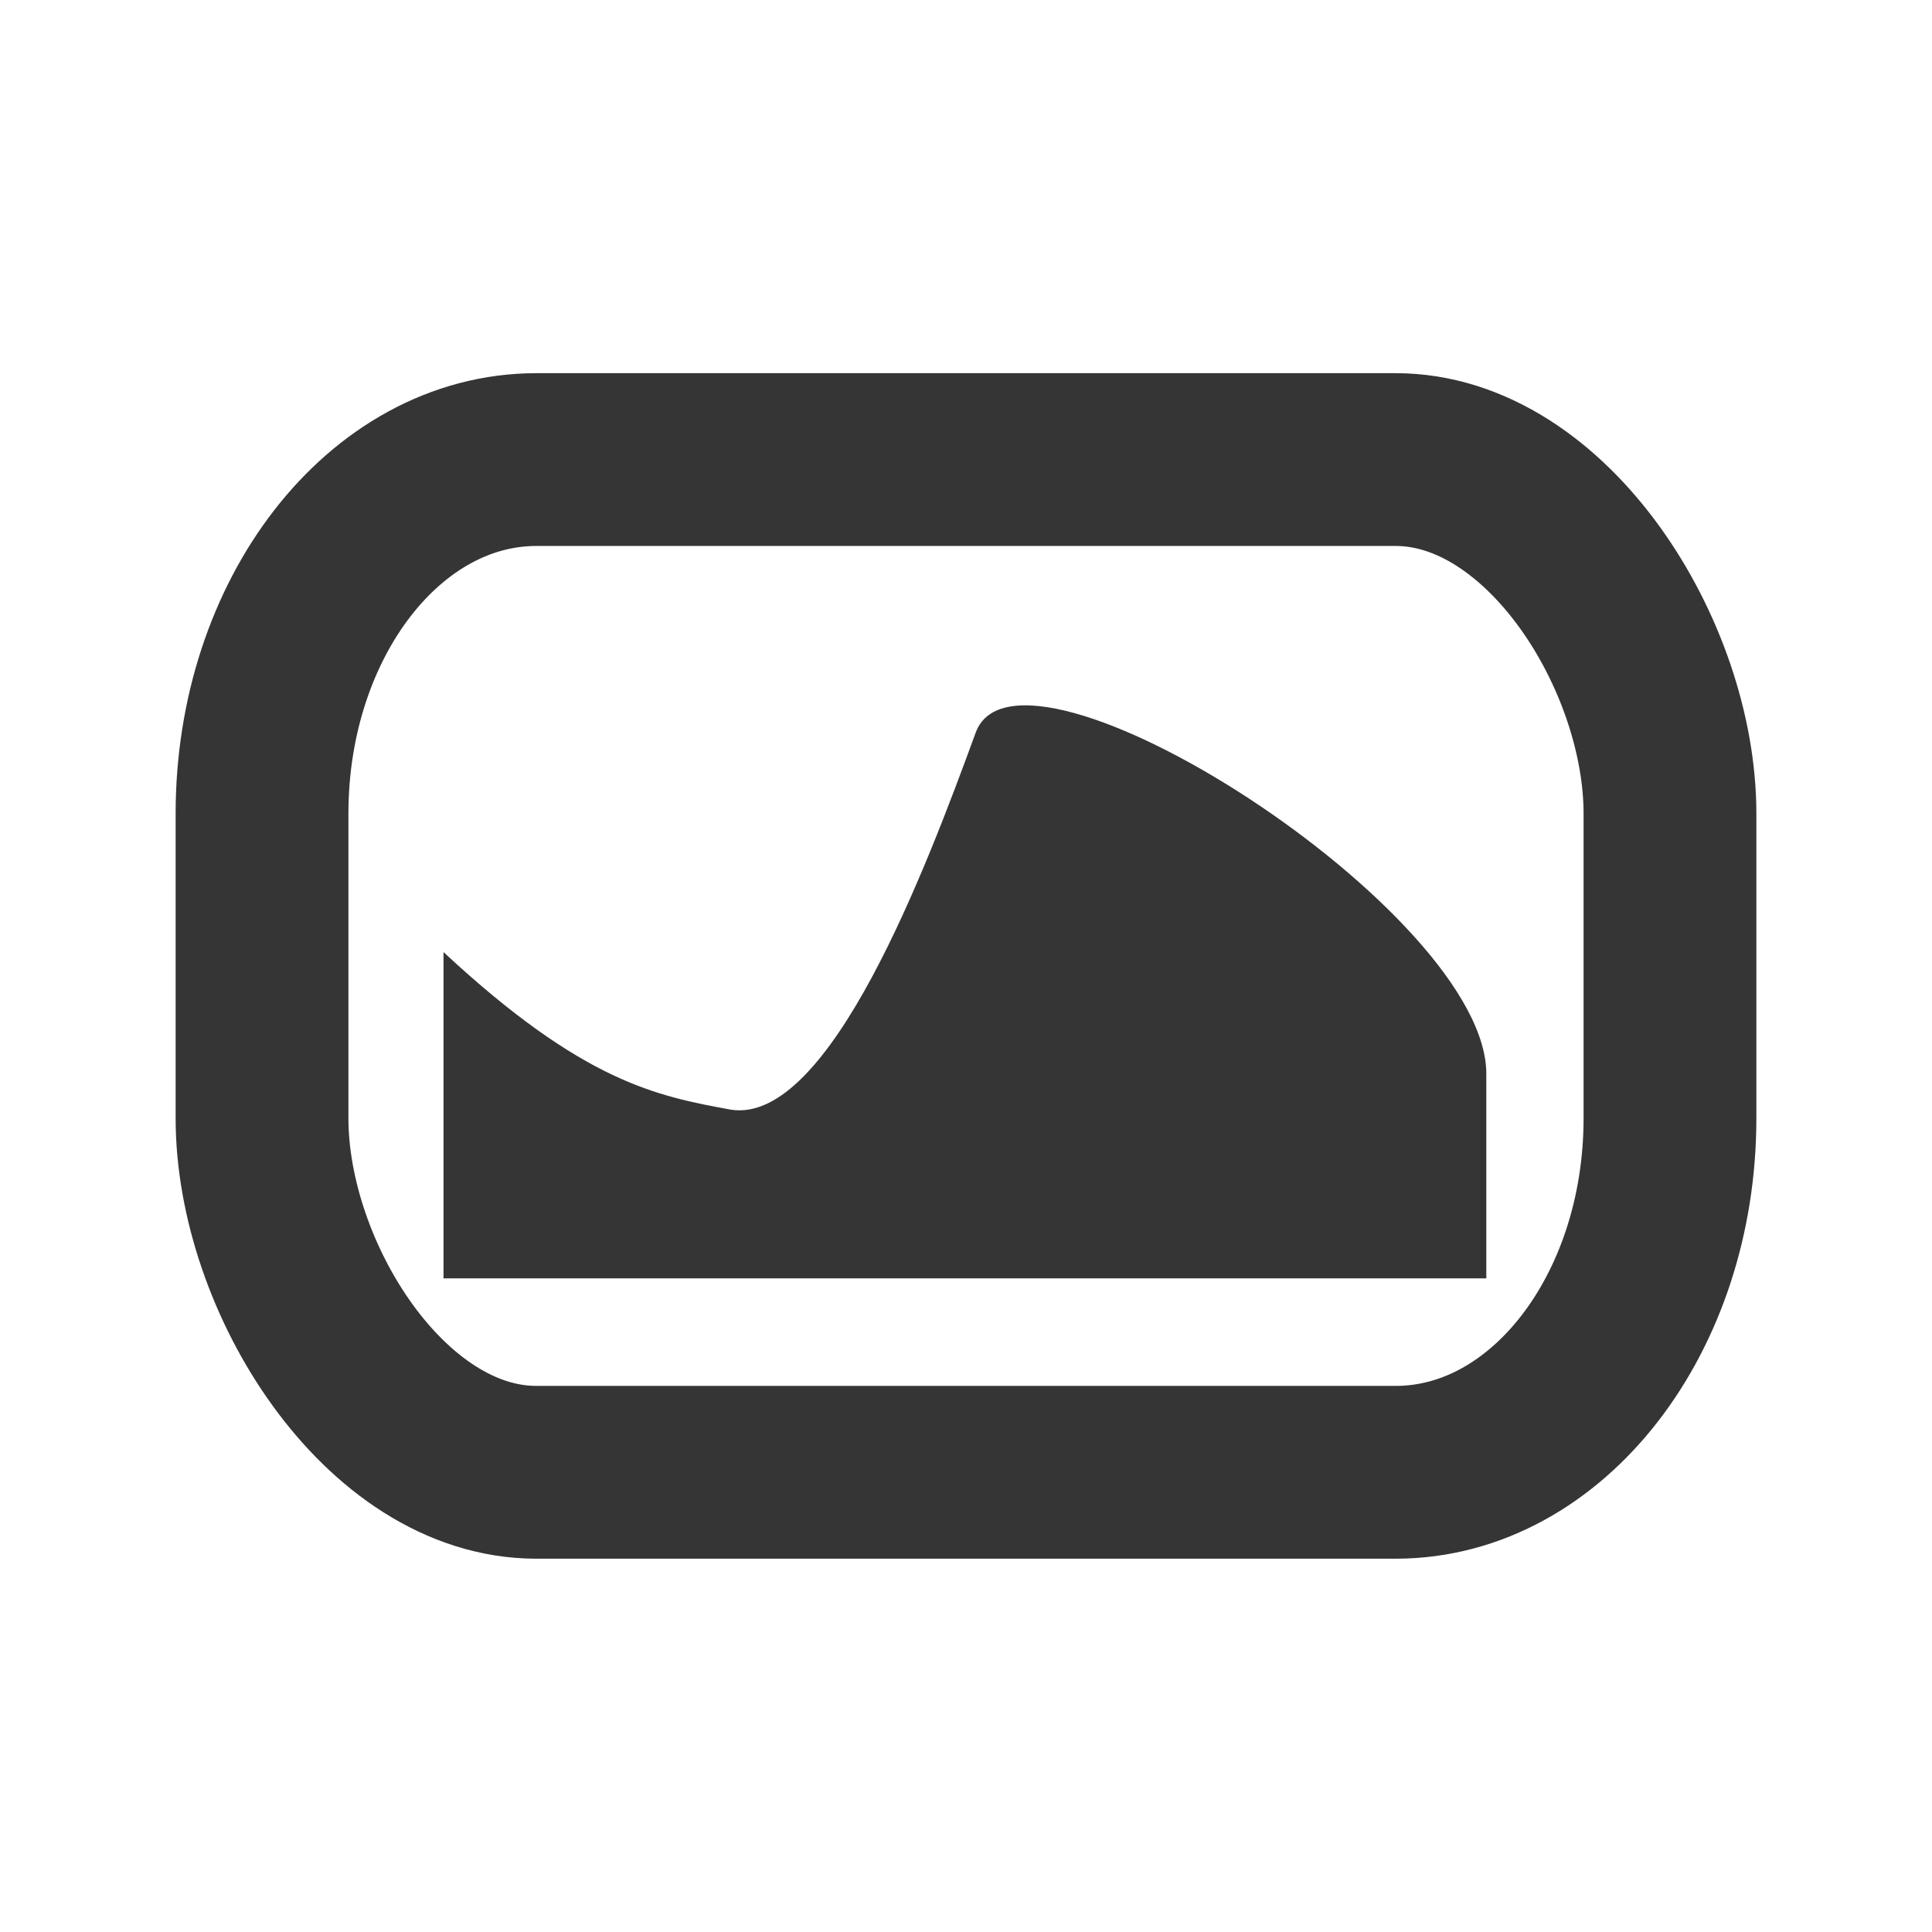
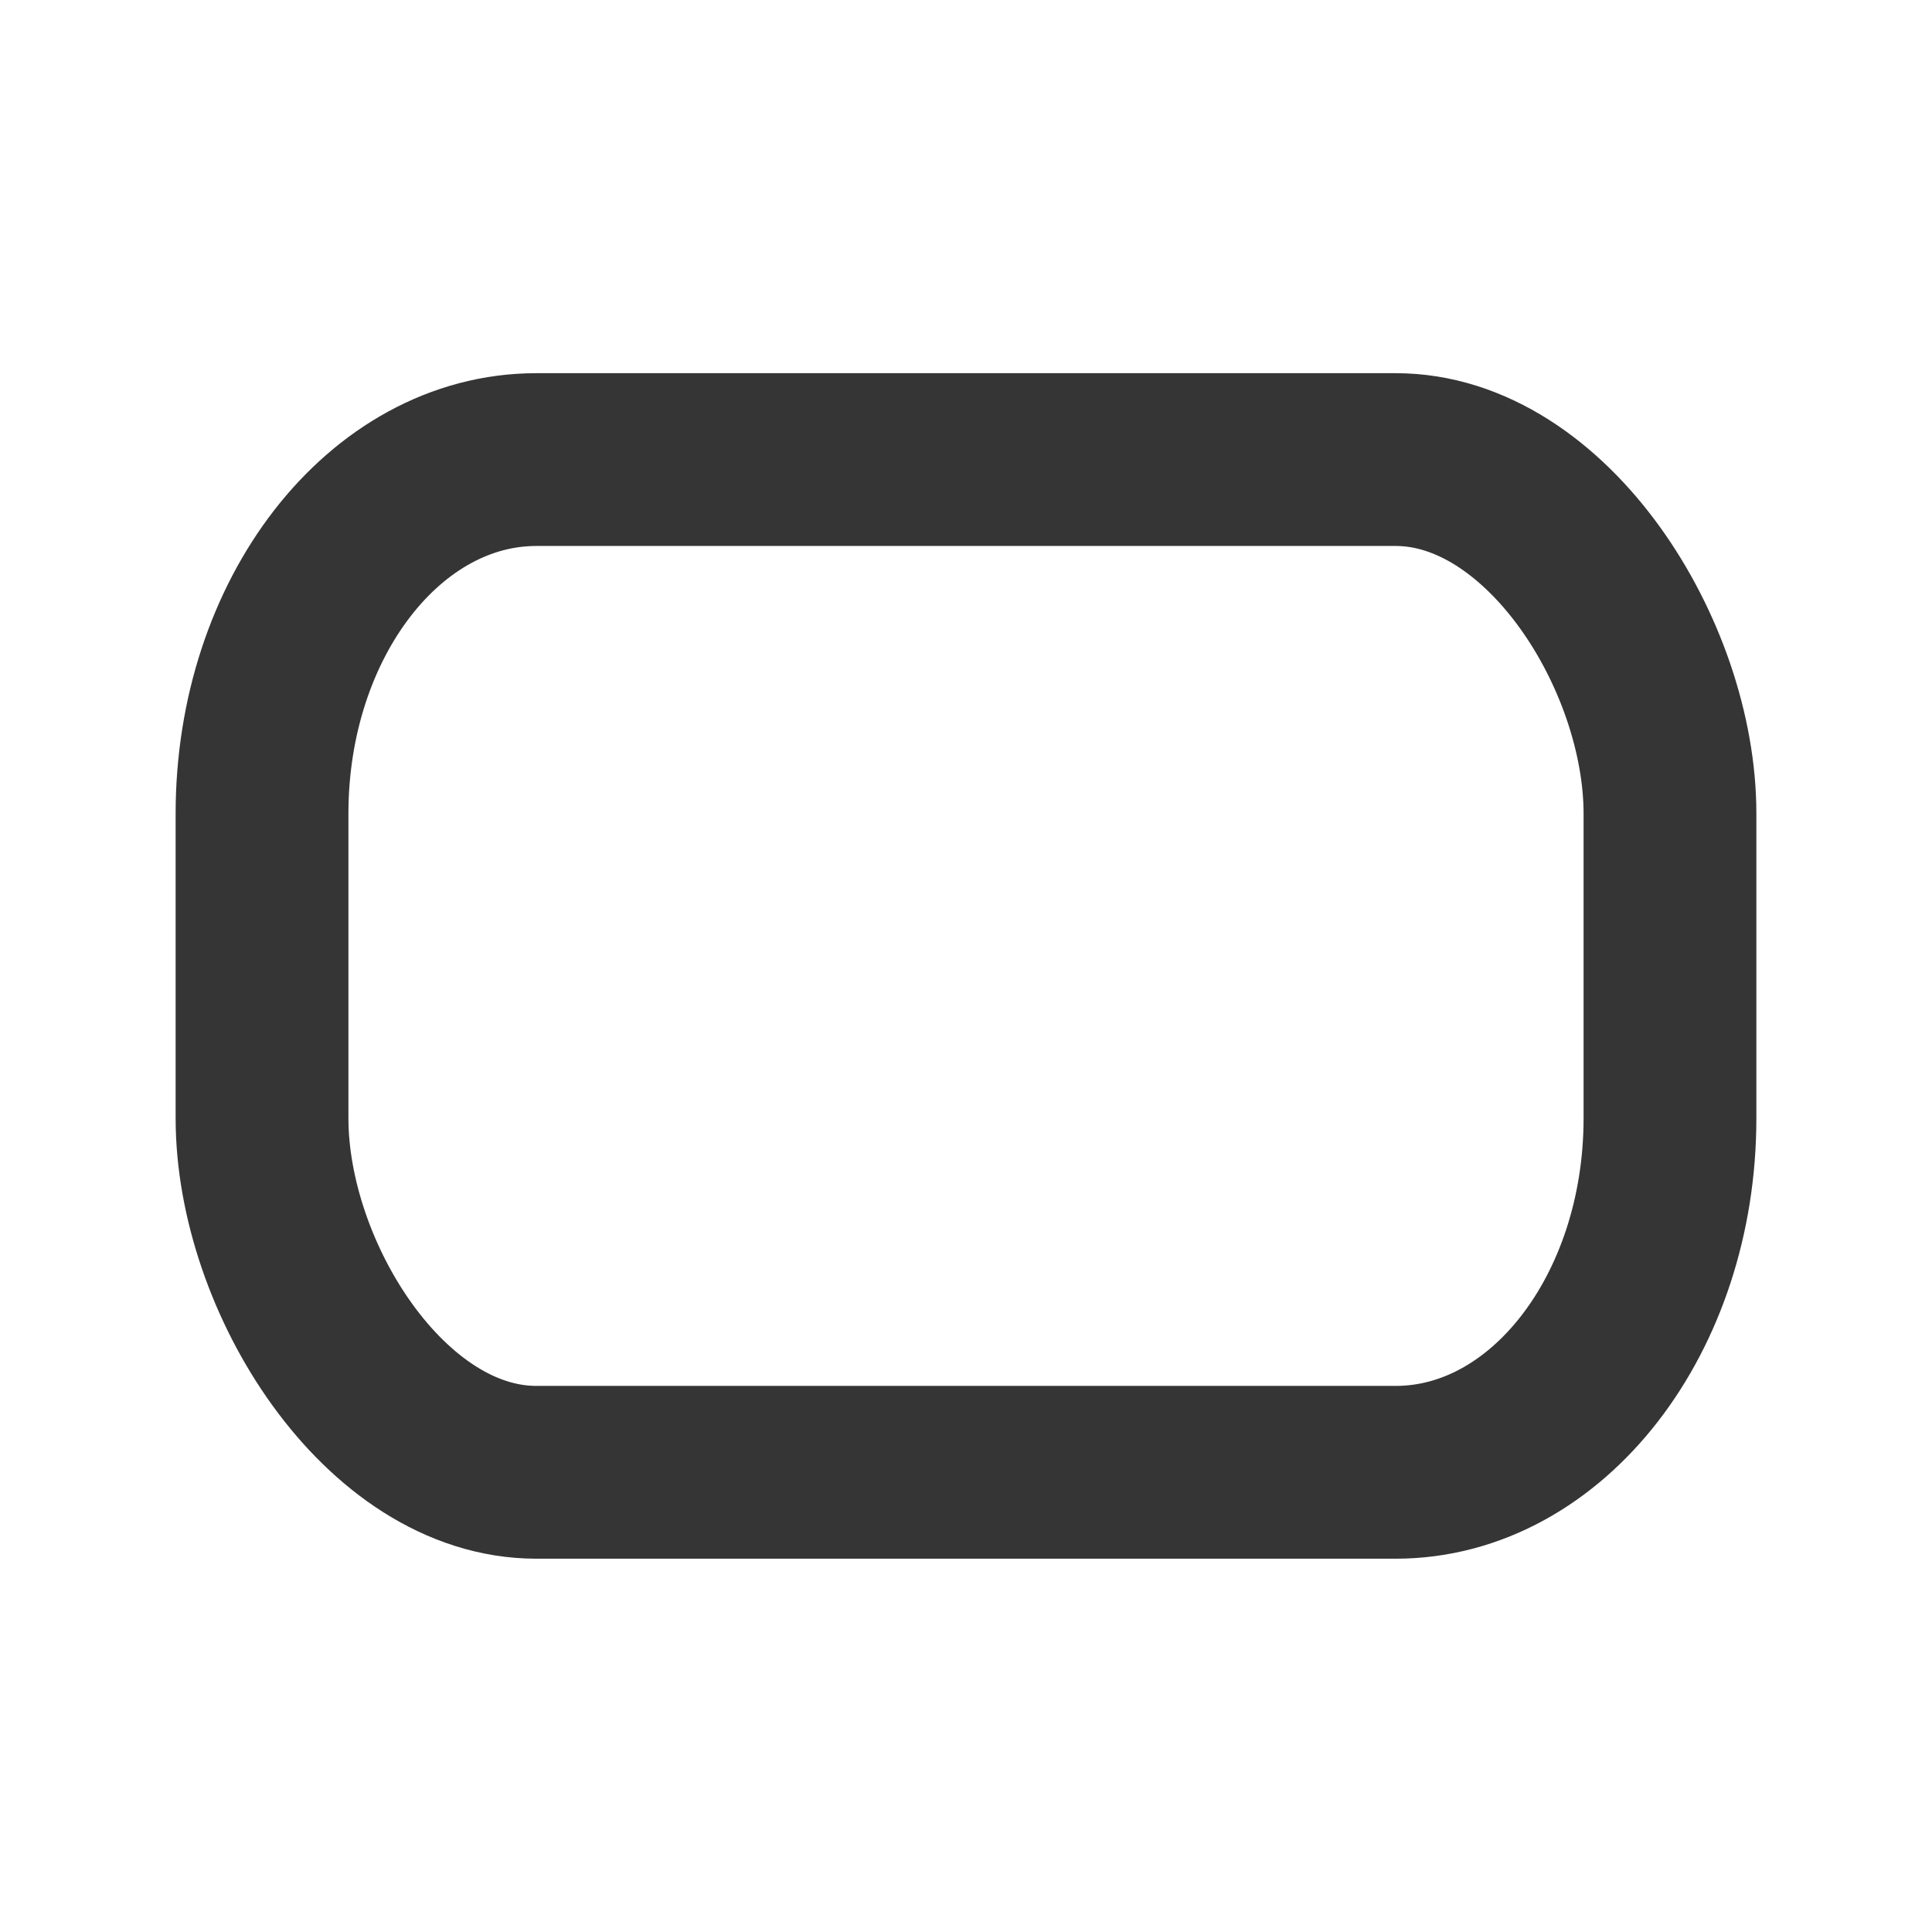
<svg xmlns="http://www.w3.org/2000/svg" viewBox="0 0 16 16">
  <g transform="translate(0,-48)">
    <rect rx="2.272" width="11.66" height="8.387" x="2.17" y="51.806" ry="2.932" style="stroke-dasharray:none;stroke-opacity:1;fill:none;stroke-miterlimit:4;stroke:#353535;stroke-linecap:butt;stroke-linejoin:round;stroke-width:1.431" />
-     <path d="m 3.673 55.885 0 2.702 8.636 0 0 -1.677 c 0.031 -1.353 -3.869 -3.829 -4.229 -2.842 -0.409 1.119 -1.211 3.247 -2.026 3.122 -0.609 -0.112 -1.217 -0.223 -2.381 -1.305" style="fill:#353535;fill-opacity:1;stroke:none" />
  </g>
</svg>